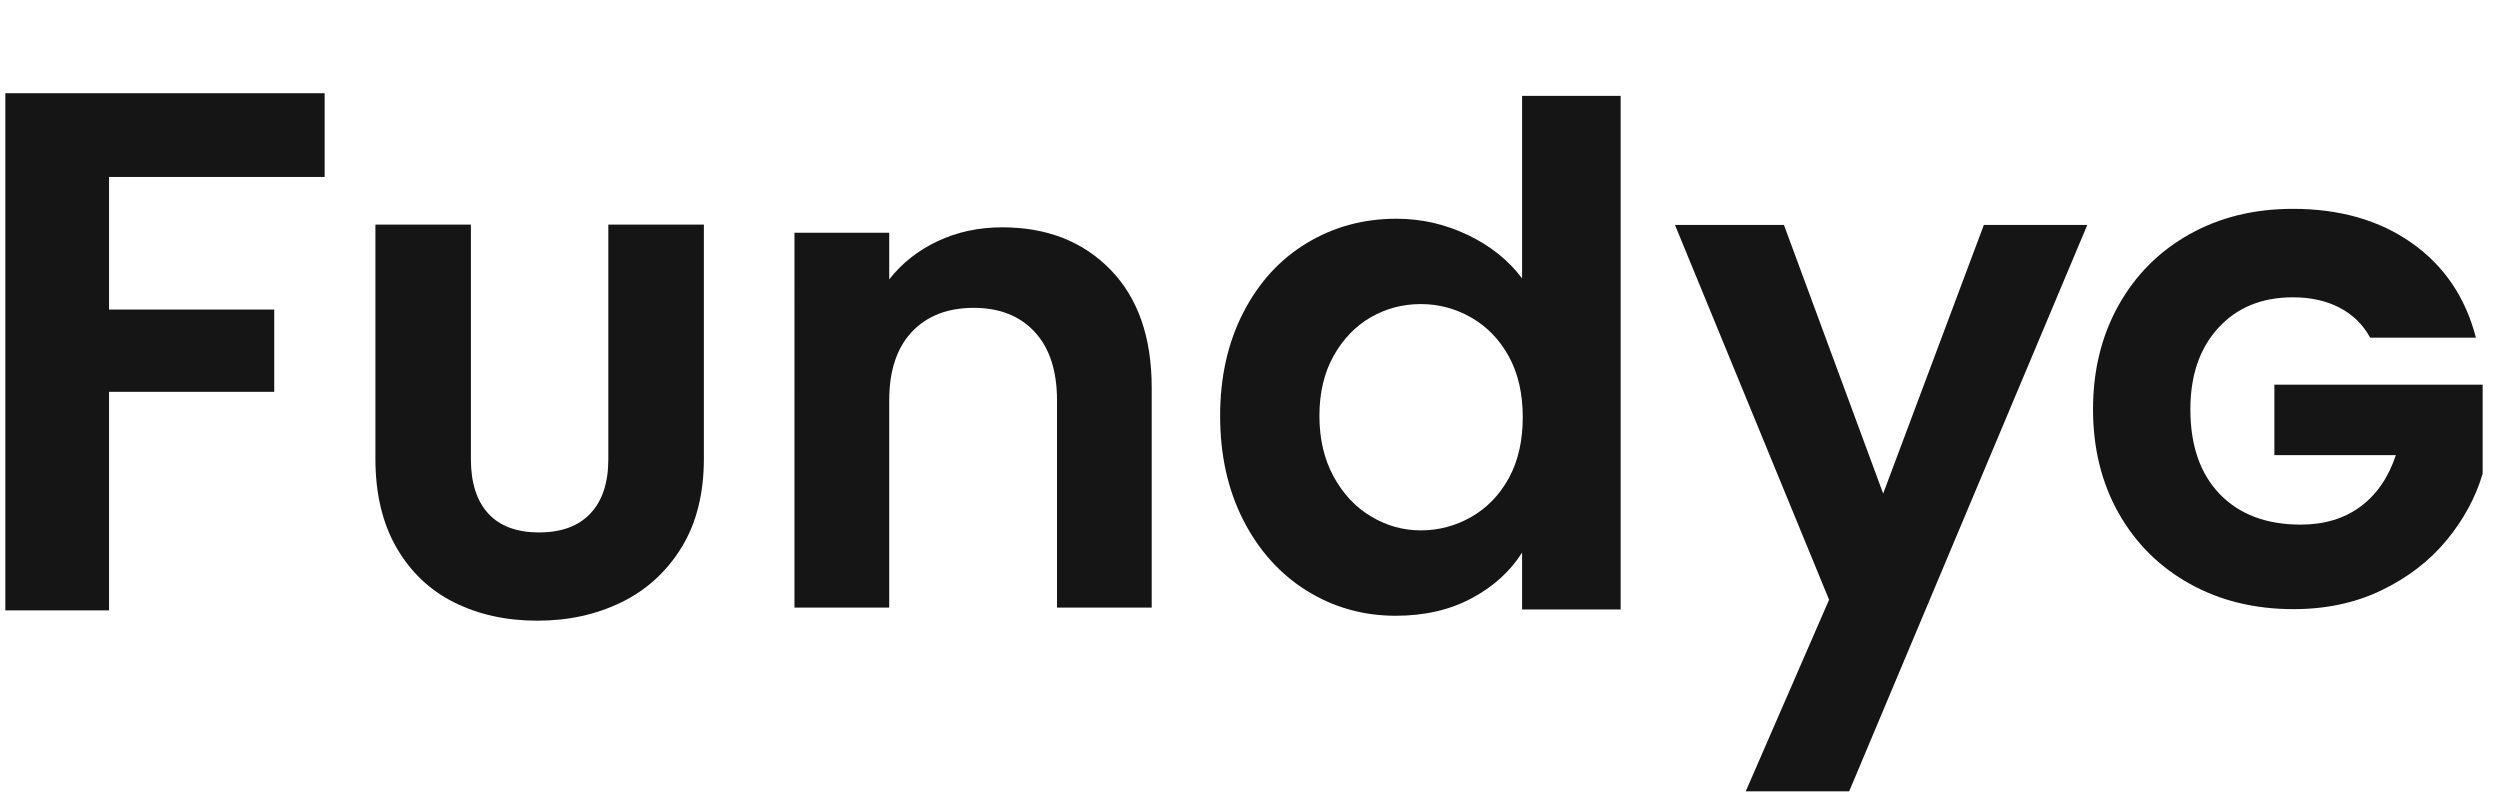
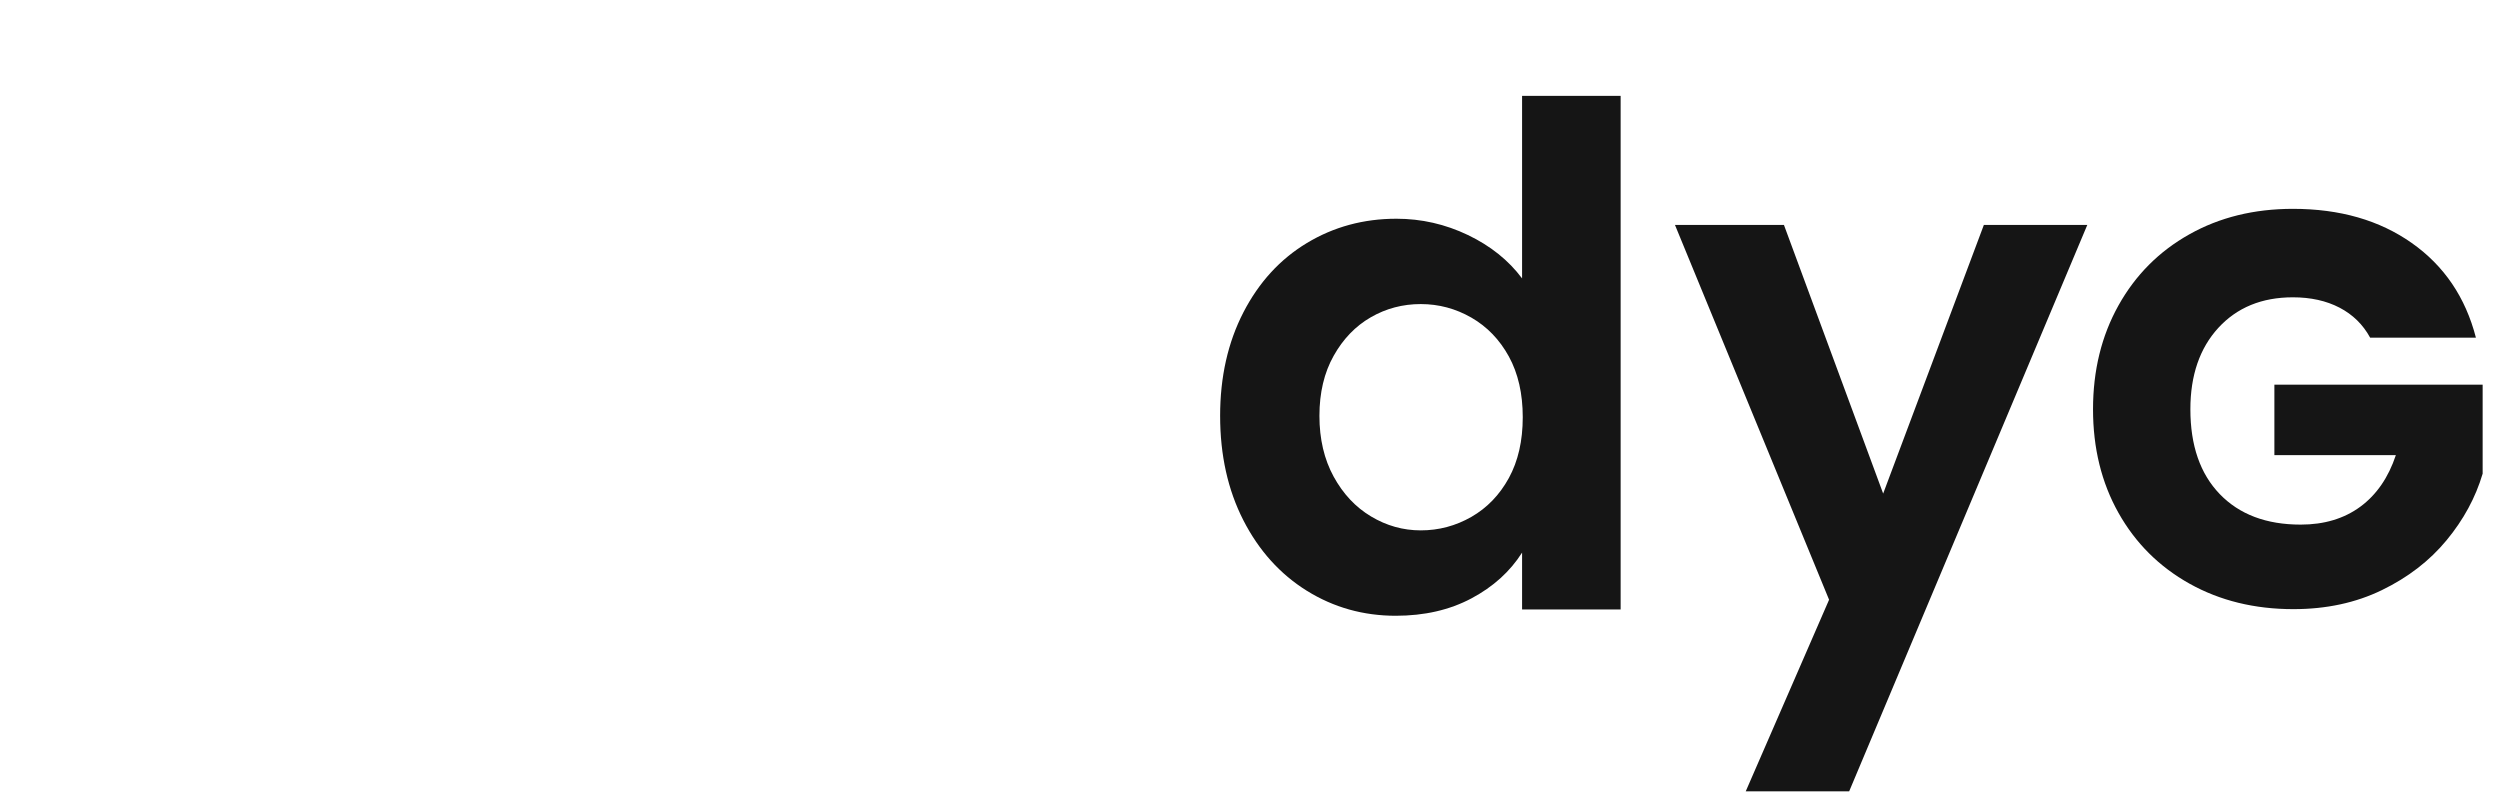
<svg xmlns="http://www.w3.org/2000/svg" data-bbox="1.25 21.811 579.69 163.355" height="250" viewBox="0 0 585 187.5" width="780" data-type="color">
  <g>
-     <path d="M75.968 21.811v19.594H25.514v31.031h38.657v19.25H25.514v51.141H1.25V21.811Zm0 0" fill="#151515" data-color="1" />
-     <path d="M110.19 52.554v54.907c0 5.492 1.348 9.718 4.047 12.687q4.06 4.44 11.907 4.438c5.226 0 9.234-1.477 12.015-4.438 2.79-2.969 4.188-7.195 4.188-12.687V52.554h22.36v54.766q-.002 12.3-5.235 20.797c-3.48 5.656-8.164 9.93-14.047 12.812q-8.831 4.313-19.672 4.313c-7.242 0-13.715-1.414-19.422-4.25q-8.564-4.247-13.531-12.813c-3.305-5.707-4.953-12.66-4.953-20.859V52.554Zm0 0" fill="#151515" data-color="1" />
-     <path d="M234.515 53.192q15.67.002 25.328 9.906c6.438 6.594 9.657 15.805 9.657 27.625v51.453h-22.157V93.723q-.001-10.437-5.234-16.063-5.22-5.625-14.25-5.625-9.175 0-14.484 5.625-5.298 5.626-5.297 16.063v48.453h-22.172V54.457h22.172V65.38q4.434-5.685 11.312-8.937 6.889-3.248 15.125-3.25m0 0" fill="#151515" data-color="1" />
    <path d="M285.51 97.308q0-13.64 5.438-24.204 5.45-10.56 14.86-16.234 9.42-5.686 20.952-5.687 8.778.002 16.735 3.812 7.95 3.816 12.672 10.156V22.433h23.062V142.62h-23.062v-13.312q-4.22 6.657-11.86 10.718-7.642 4.062-17.703 4.063c-7.586 0-14.515-1.946-20.797-5.844q-9.41-5.859-14.86-16.5-5.437-10.64-5.437-24.437m70.813.328c0-5.532-1.086-10.27-3.25-14.22q-3.252-5.917-8.766-9.093-5.52-3.17-11.86-3.172-6.329 0-11.687 3.094-5.36 3.082-8.687 9.016-3.328 5.924-3.328 14.047 0 8.125 3.328 14.218 3.328 6.082 8.766 9.328 5.435 3.251 11.609 3.25 6.34.002 11.86-3.156 5.513-3.17 8.765-9.094c2.164-3.957 3.25-8.695 3.25-14.218m0 0" fill="#151515" data-color="1" />
    <path d="m488.427 52.636-55.719 132.53h-24.203l19.5-44.827-36.062-87.703h25.5l23.218 62.859 23.563-62.86Zm0 0" fill="#151515" data-color="1" />
    <path d="M554.612 79.01c-1.668-3.063-4.055-5.398-7.156-7.016q-4.641-2.42-10.922-2.422-10.875.002-17.438 7.141-6.549 7.144-6.547 19.063c0 8.468 2.29 15.086 6.875 19.843q6.891 7.142 18.938 7.141c5.5 0 10.148-1.395 13.953-4.188q5.7-4.2 8.313-12.062h-28.422v-16.5h48.734v20.828c-1.656 5.594-4.477 10.793-8.453 15.594-3.969 4.805-9.012 8.687-15.125 11.656q-9.174 4.453-20.703 4.453-13.628 0-24.297-5.953-10.676-5.965-16.64-16.578-5.954-10.605-5.954-24.234 0-13.622 5.953-24.297 5.966-10.688 16.578-16.64c7.07-3.977 15.149-5.97 24.235-5.97 11 0 20.273 2.668 27.828 8q11.343 7.986 15 22.141Zm0 0" fill="#151515" data-color="1" />
  </g>
</svg>